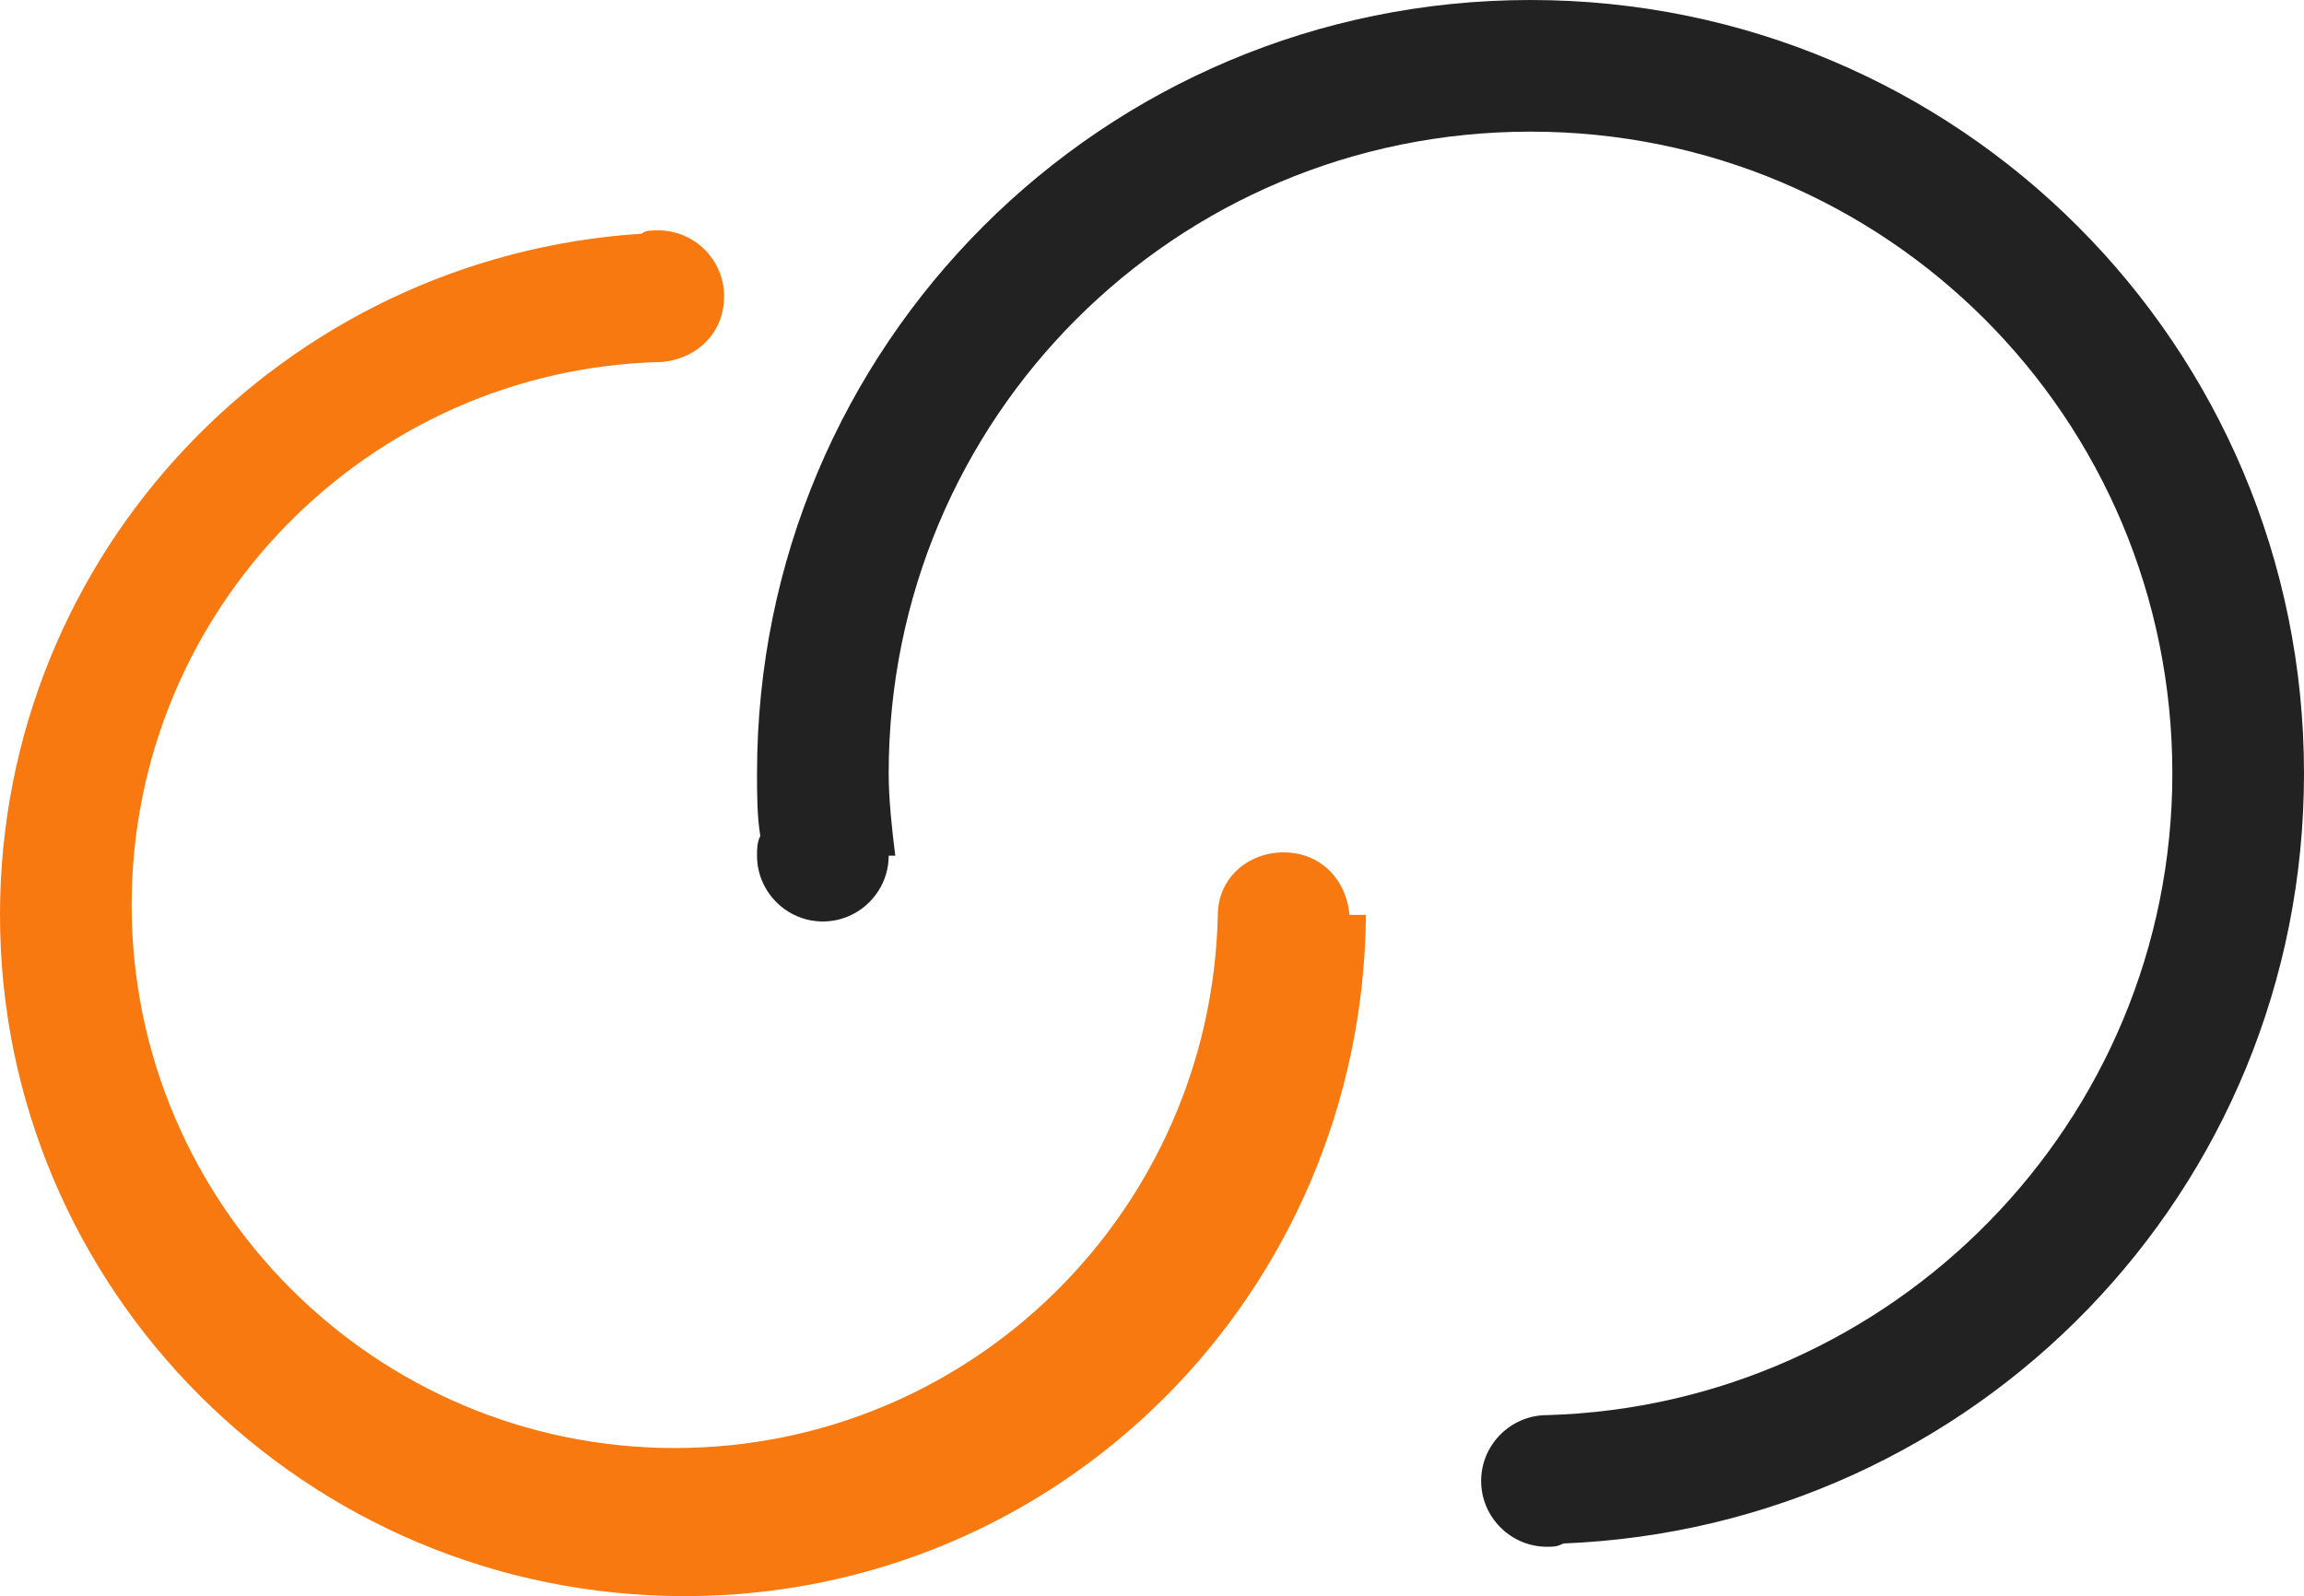
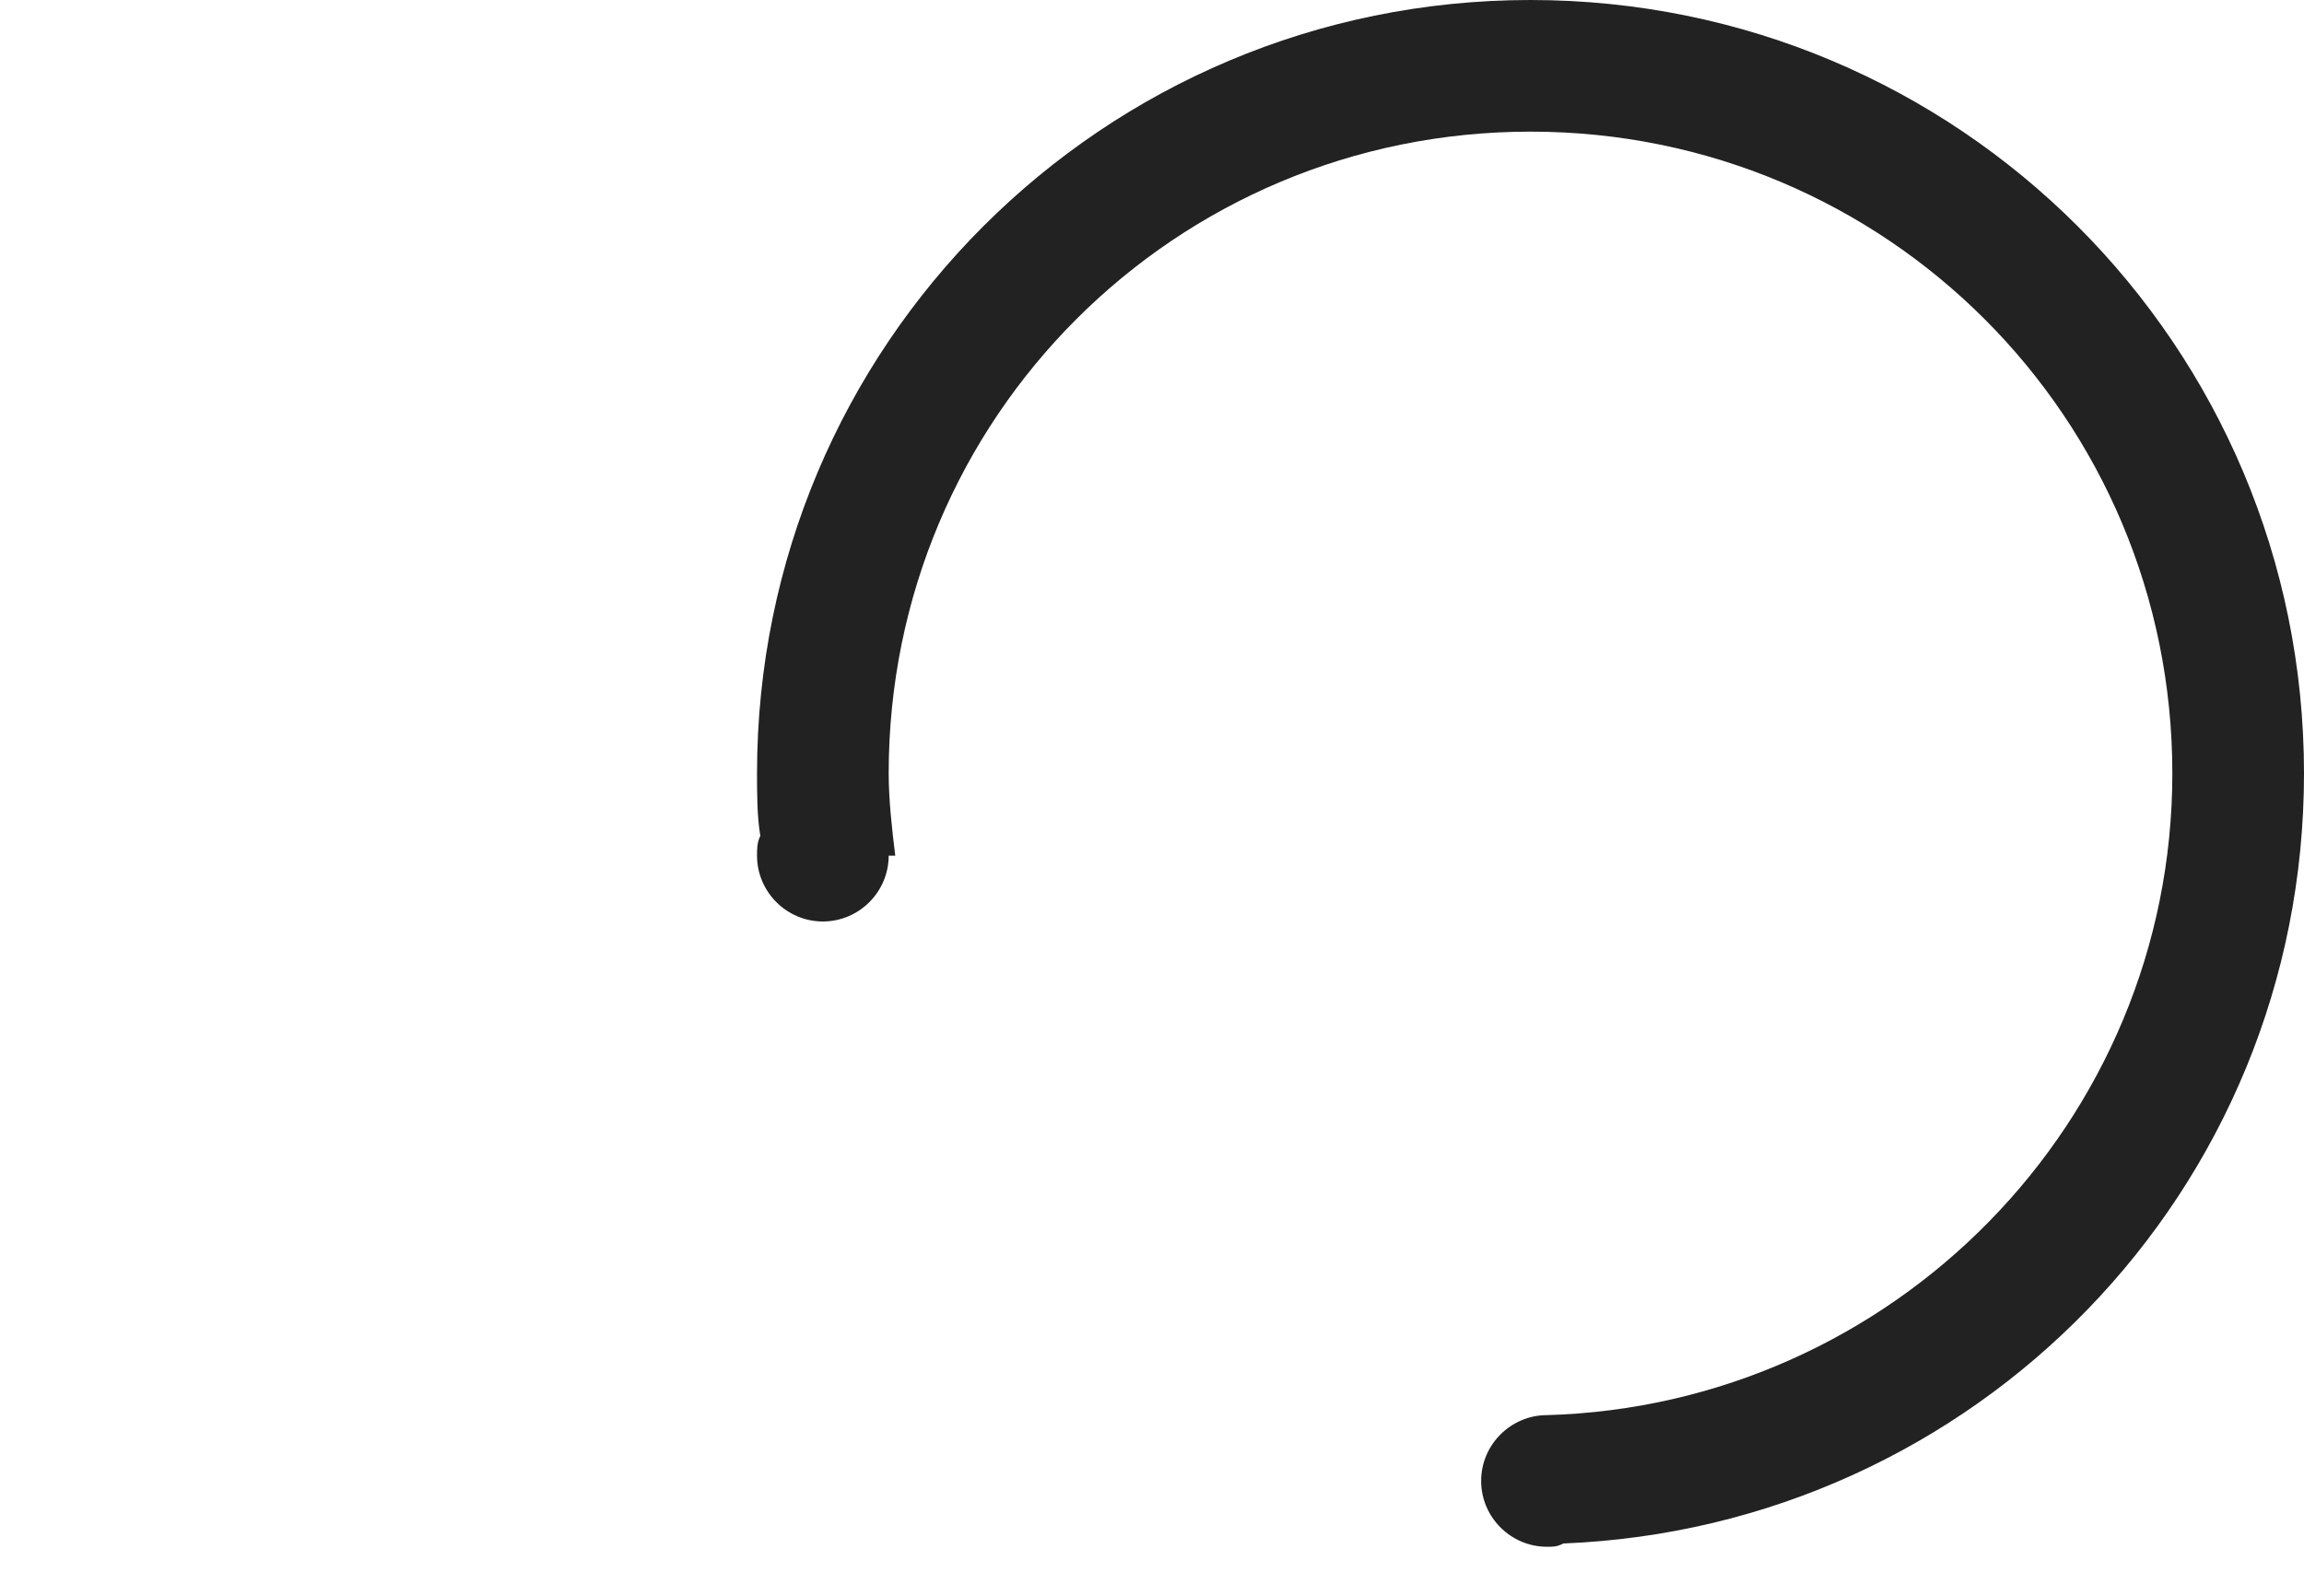
<svg xmlns="http://www.w3.org/2000/svg" version="1.1" id="Layer_1" x="0px" y="0px" viewBox="0 0 70 48.5" style="enable-background:new 0 0 70 48.5;" xml:space="preserve">
  <style type="text/css">
	.st0{fill-rule:evenodd;clip-rule:evenodd;fill:#F87910;}
	.st1{fill-rule:evenodd;clip-rule:evenodd;fill:#222222;}
</style>
-   <path class="st0" d="M20.8,48.5C9.3,48.5,0,39.2,0,27.8c0-11,8.6-20,19.5-20.7C19.6,7,19.8,7,20,7c1.1,0,2,0.9,2,2  c0,1.1-0.8,1.9-1.9,2v0C11.2,11.2,4,18.5,4,27.5c0,9.1,7.4,16.5,16.5,16.5c9,0,16.3-7.2,16.5-16.2h0c0-1.1,0.9-1.9,2-1.9  s1.9,0.8,2,1.9h0.5C41.4,39.3,32.2,48.5,20.8,48.5z" />
  <path class="st1" d="M47.5,46.9C47.3,47,47.2,47,47,47c-1.1,0-2-0.9-2-2c0-1.1,0.9-2,2-2v0c10.5-0.3,19-8.9,19-19.5  C66,12.7,57.3,4,46.5,4C35.7,4,27,12.7,27,23.5c0,0.8,0.1,1.7,0.2,2.5H27c0,1.1-0.9,2-2,2s-2-0.9-2-2c0-0.2,0-0.4,0.1-0.6  c-0.1-0.6-0.1-1.3-0.1-1.9C23,10.5,33.5,0,46.5,0S70,10.5,70,23.5C70,36.2,60,46.4,47.5,46.9z" />
</svg>